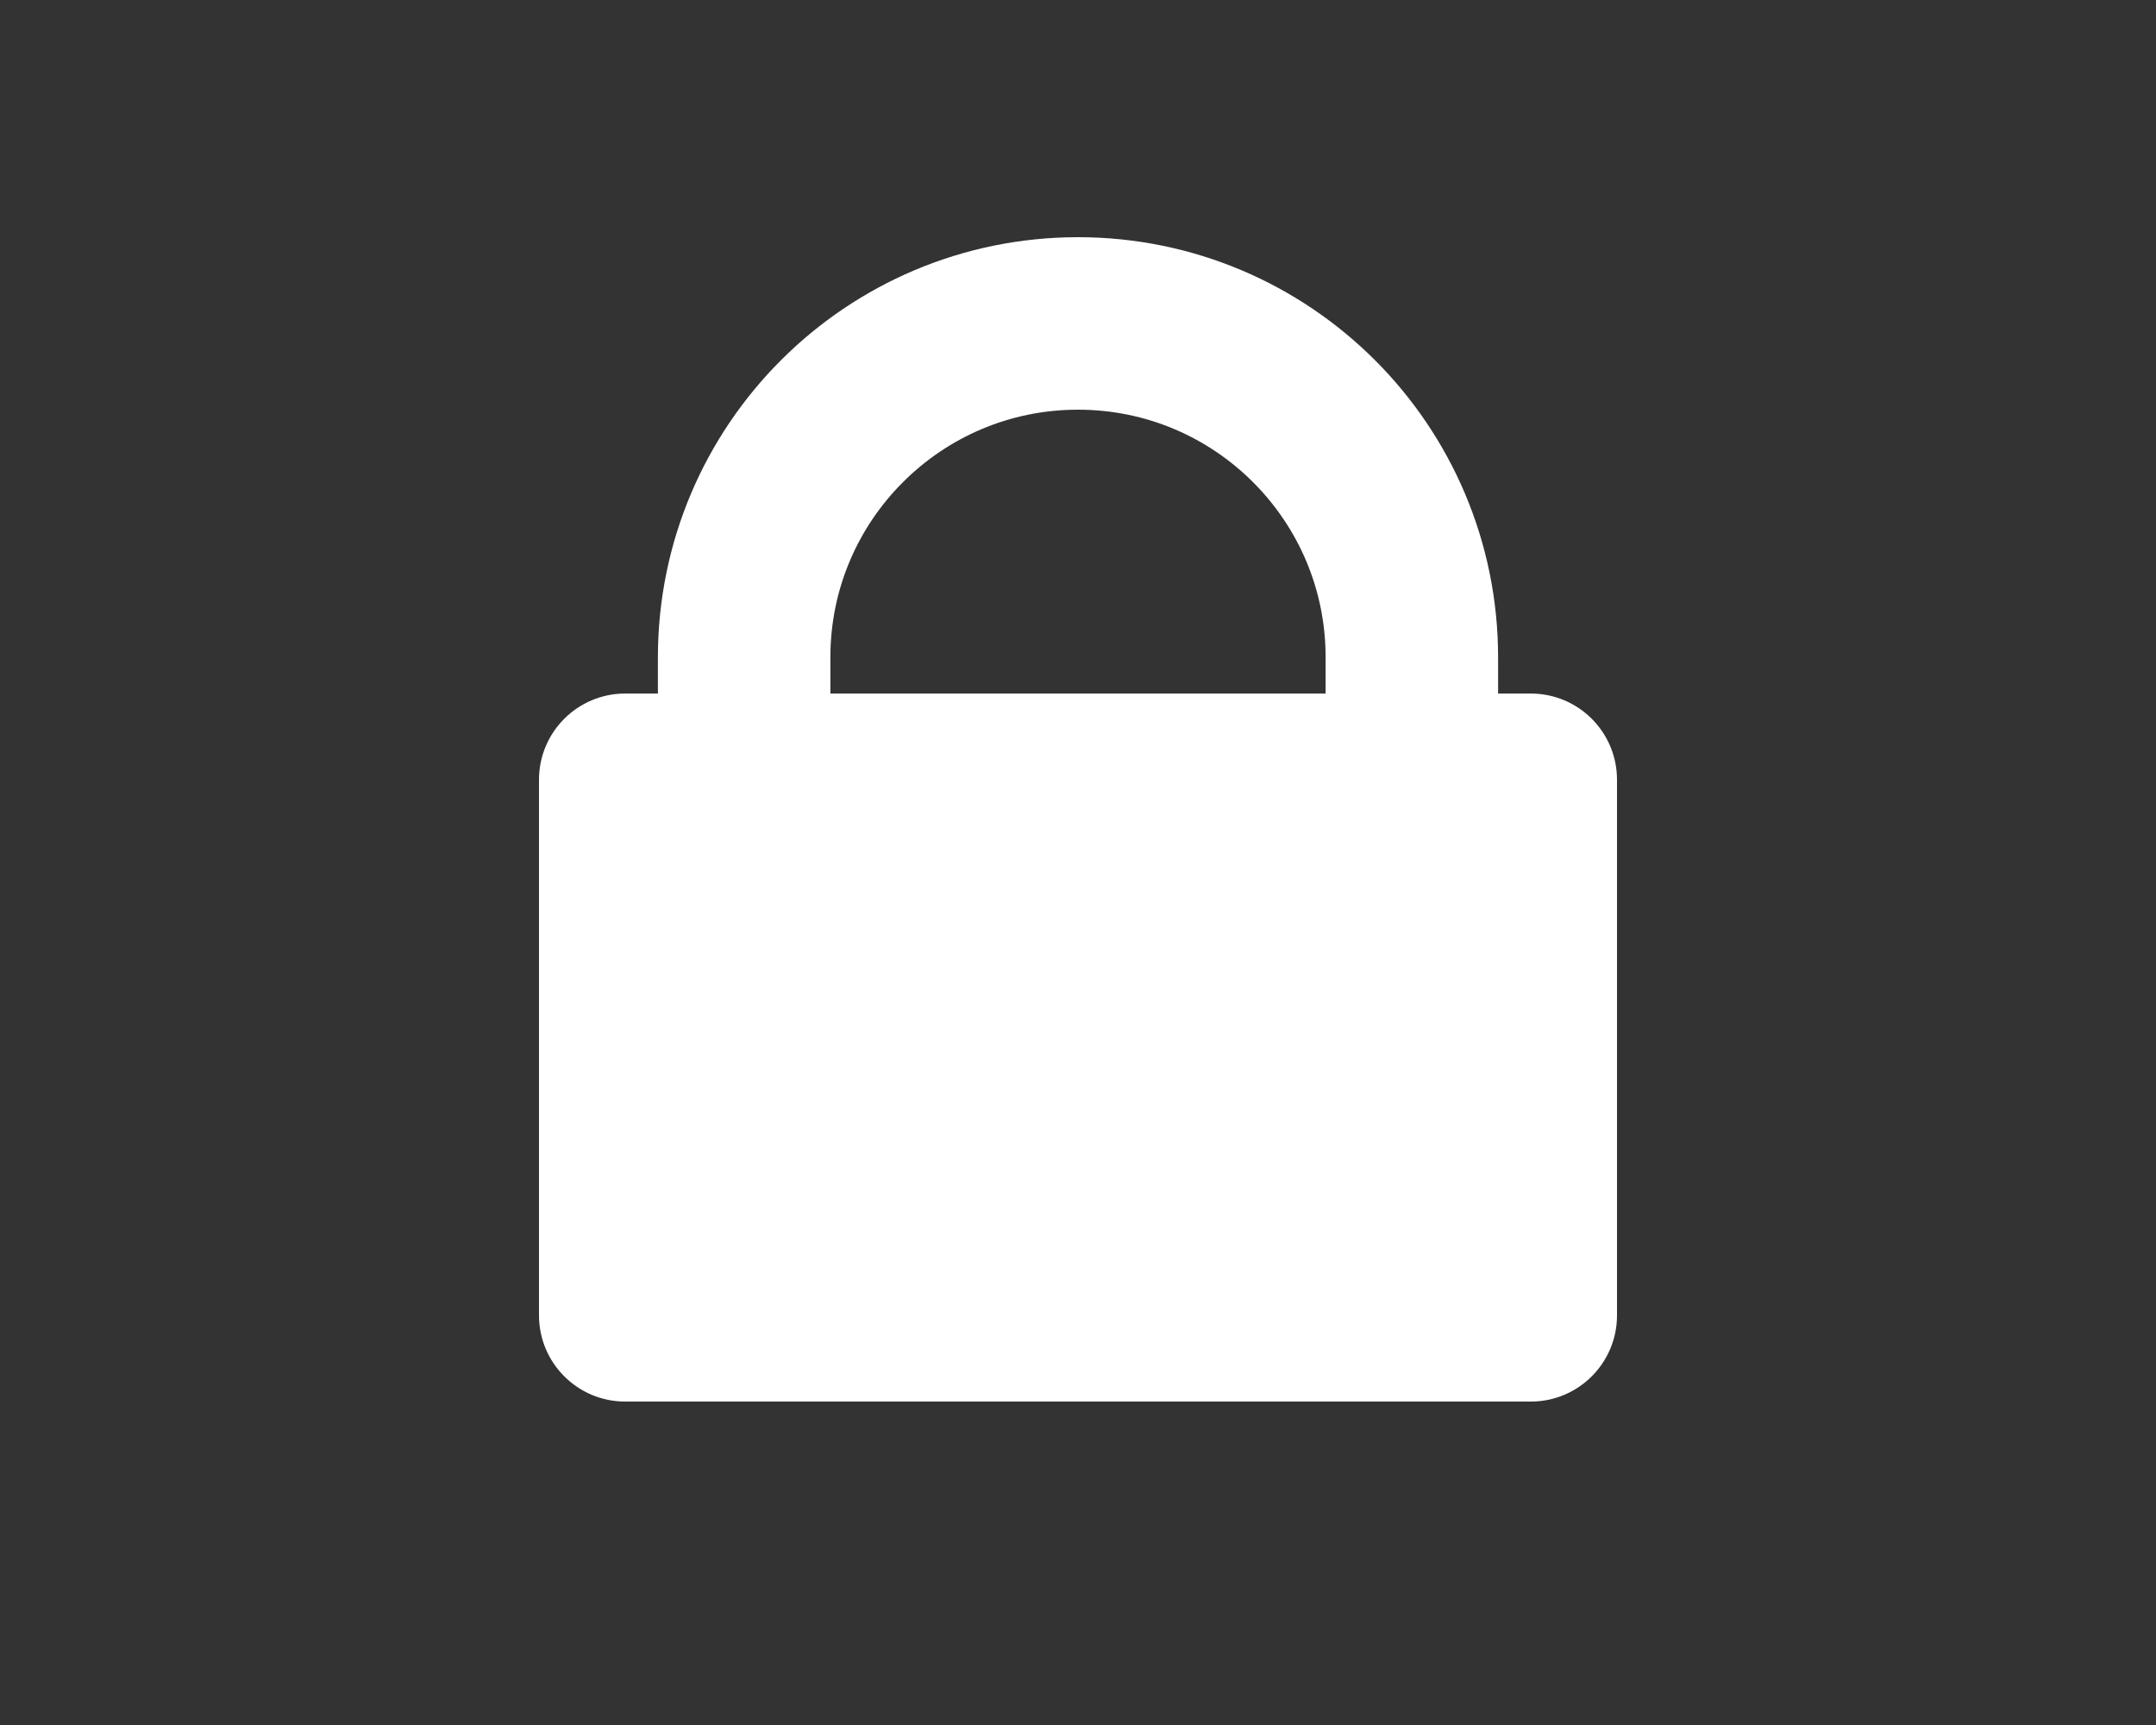
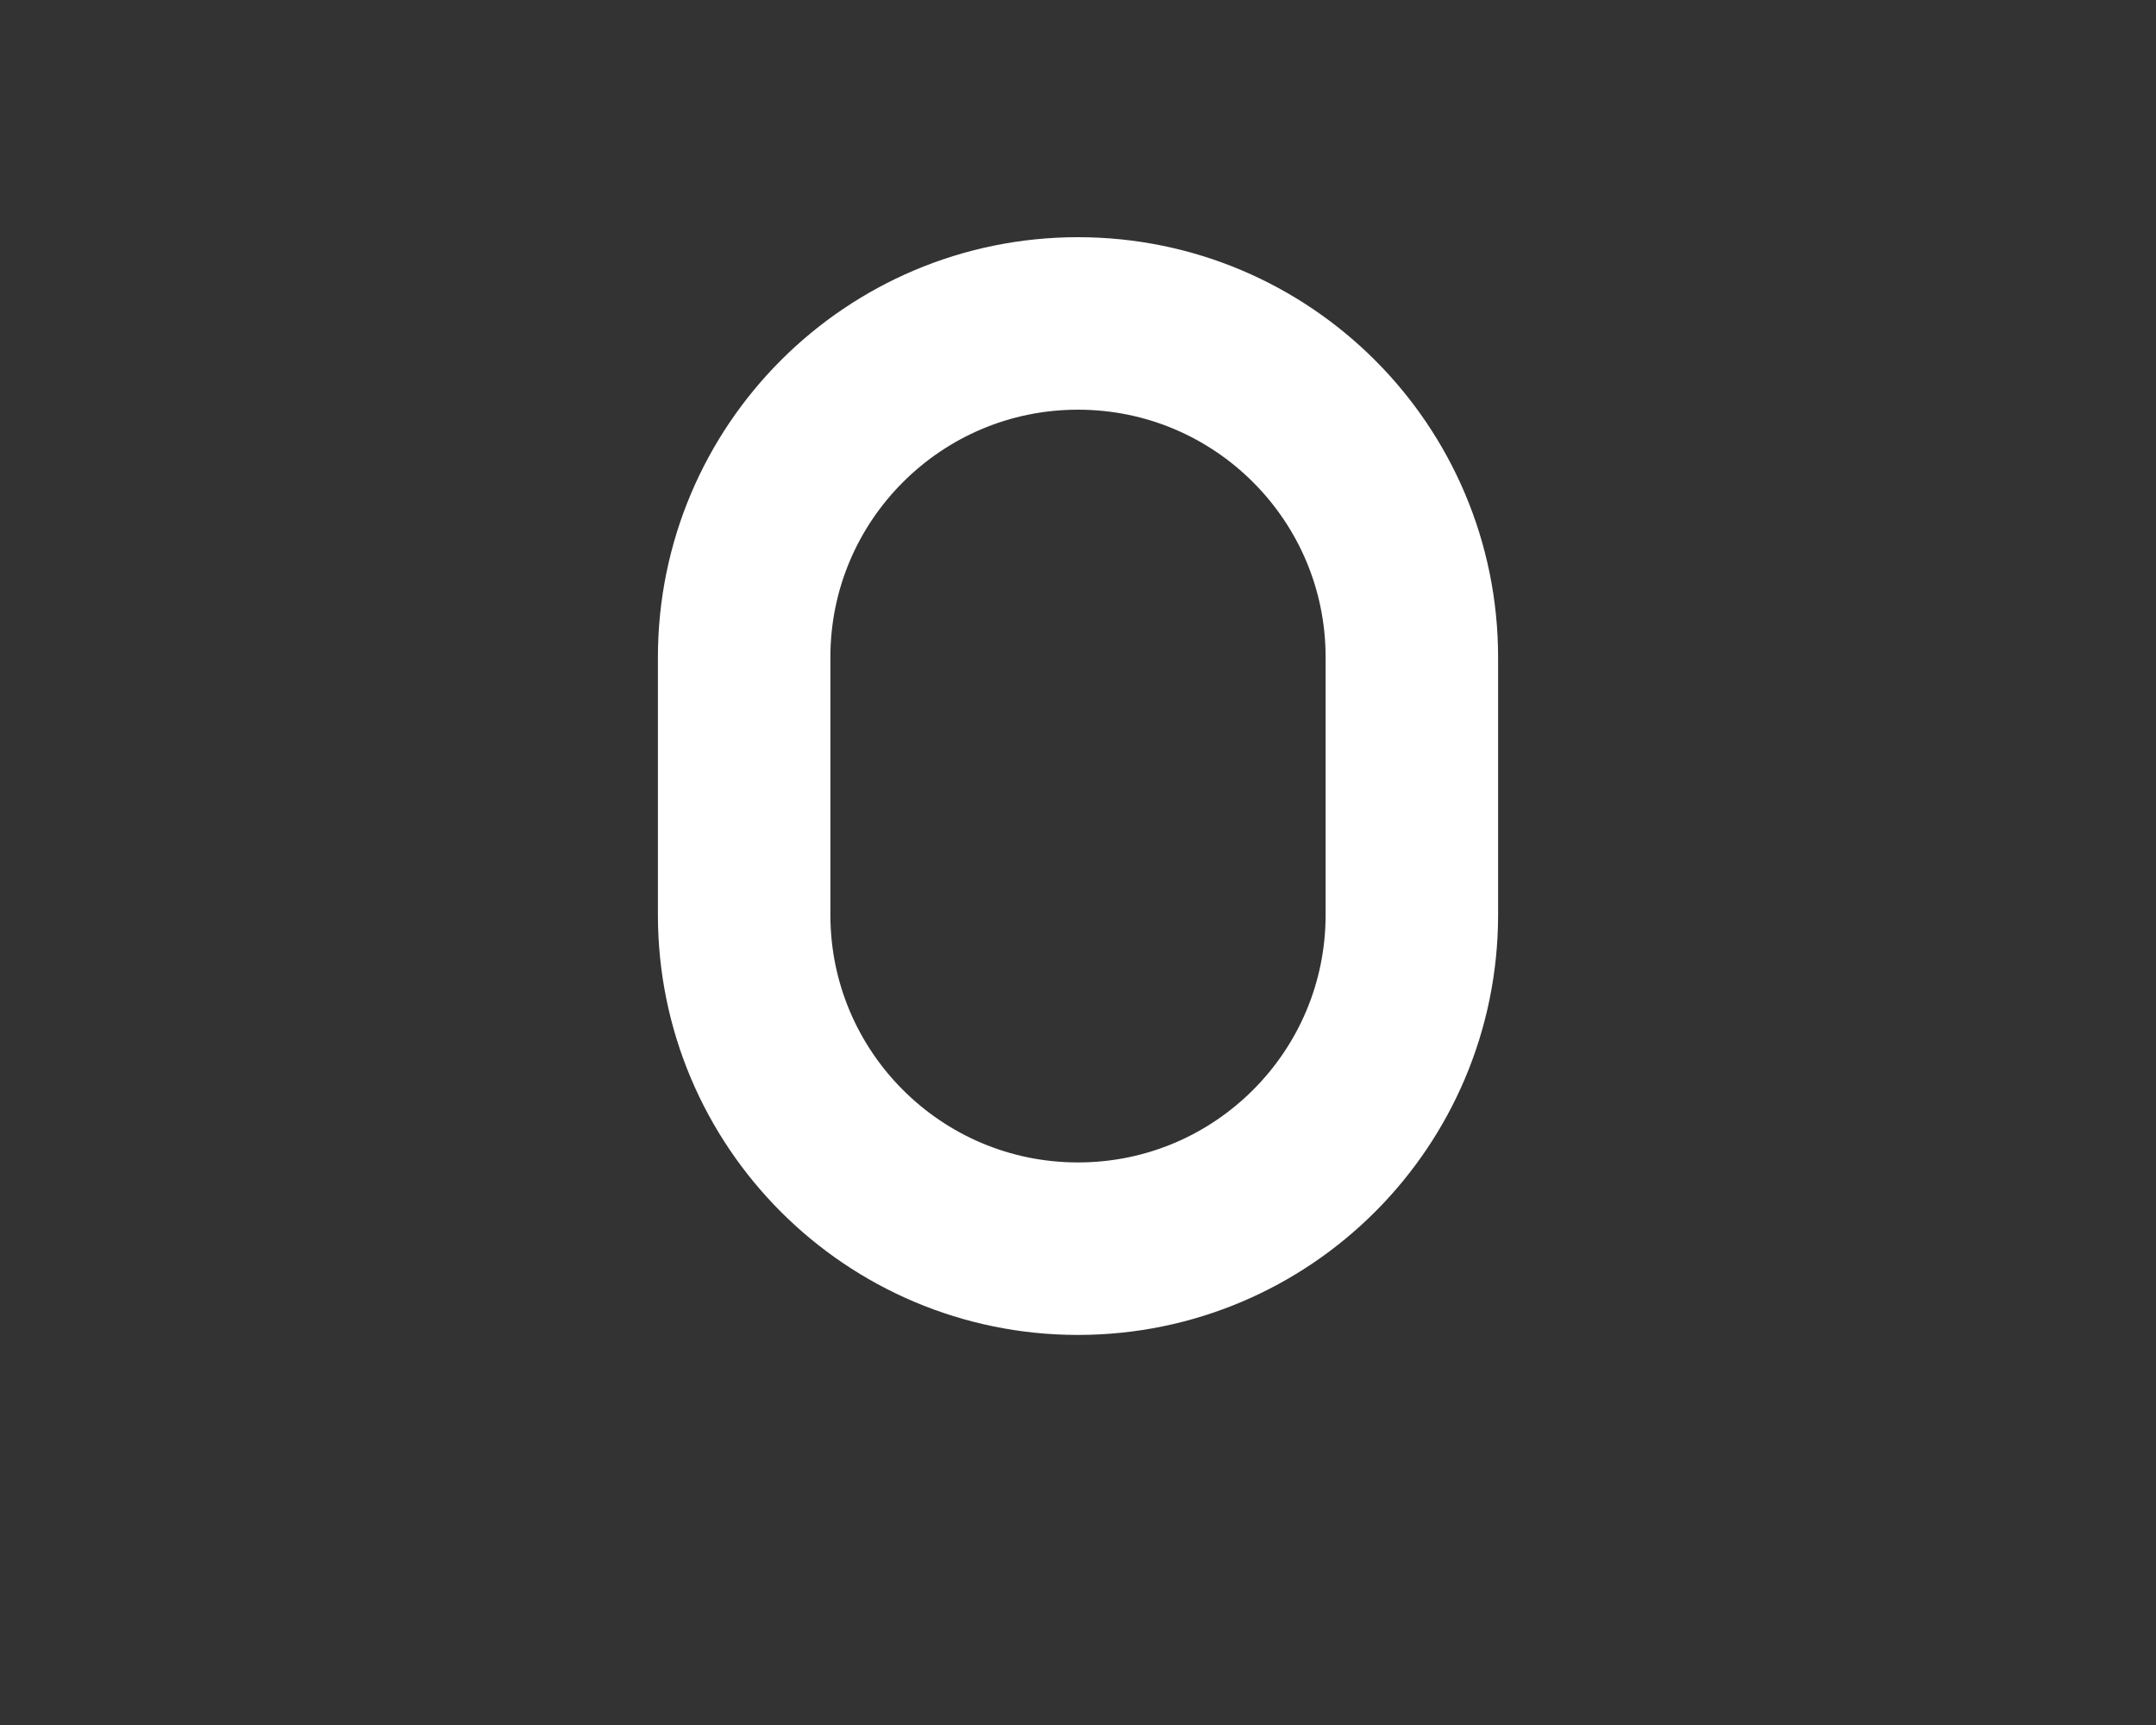
<svg xmlns="http://www.w3.org/2000/svg" width="100px" height="80px" viewBox="0 0 100 80" version="1.1">
  <rect x="0" y="0" width="100" height="80" fill="#333333" stroke="none" />
  <title>点对点加密</title>
  <g id="中文页面" stroke="none" stroke-width="1" fill="none" fill-rule="evenodd">
    <g id="首页" transform="translate(-670, -3473)">
      <g id="点对点加密" transform="translate(670, 3473)">
        <rect id="矩形" x="0" y="0" width="100" height="80" />
        <g id="编组-20" transform="translate(25, 15)">
-           <path d="M46.002,50 L3.998,50 C1.79,50 0,48.21 0,46.003 L0,21.162 C0,18.954 1.79,17.164 3.998,17.164 L46.002,17.164 C48.211,17.164 50,18.954 50,21.162 L50,46.003 C50,48.21 48.211,50 46.002,50" id="Fill-3" fill="#FFFFFF" />
-           <path d="M25,42.91 L25,42.91 C16.448,42.91 9.515,35.977 9.515,27.425 L9.515,15.485 C9.515,6.933 16.448,0 25,0 L25,0 C33.552,0 40.485,6.933 40.485,15.485 L40.485,27.425 C40.485,35.977 33.552,42.91 25,42.91 Z" id="Stroke-5" stroke="#FFFFFF" stroke-width="8" />
+           <path d="M25,42.91 L25,42.91 C16.448,42.91 9.515,35.977 9.515,27.425 L9.515,15.485 C9.515,6.933 16.448,0 25,0 L25,0 C33.552,0 40.485,6.933 40.485,15.485 L40.485,27.425 C40.485,35.977 33.552,42.91 25,42.91 " id="Stroke-5" stroke="#FFFFFF" stroke-width="8" />
        </g>
      </g>
    </g>
  </g>
</svg>